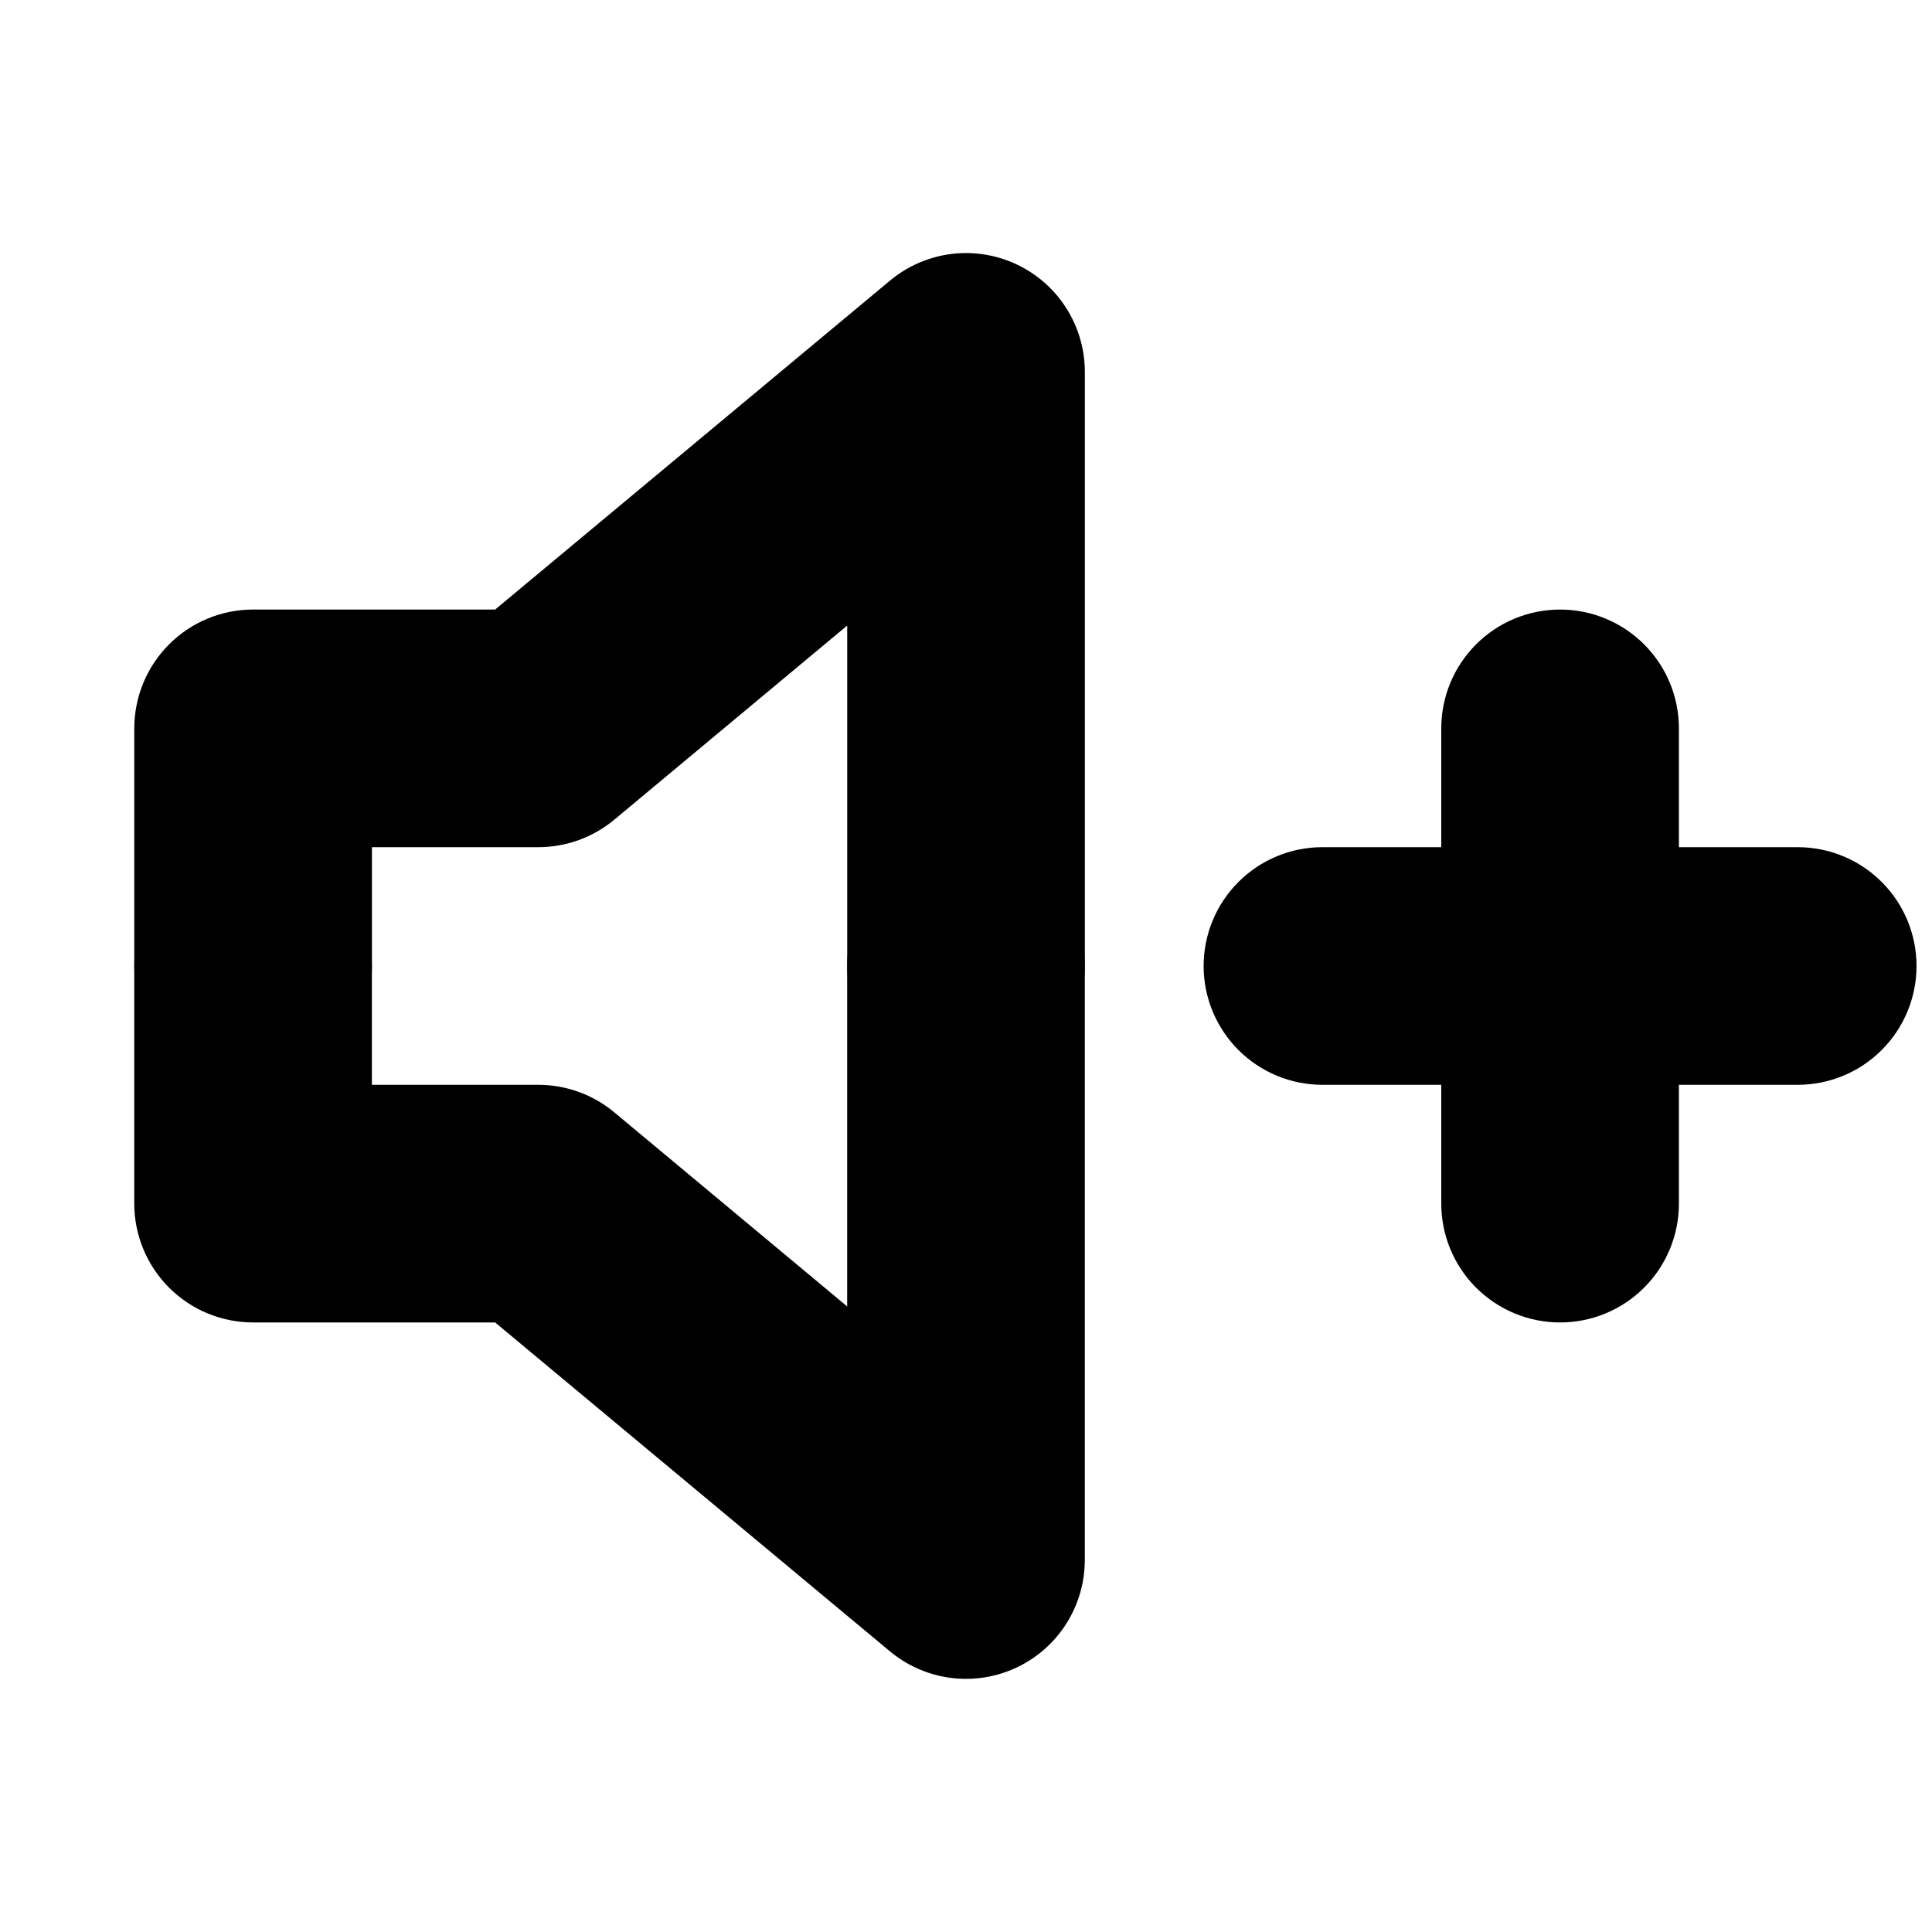
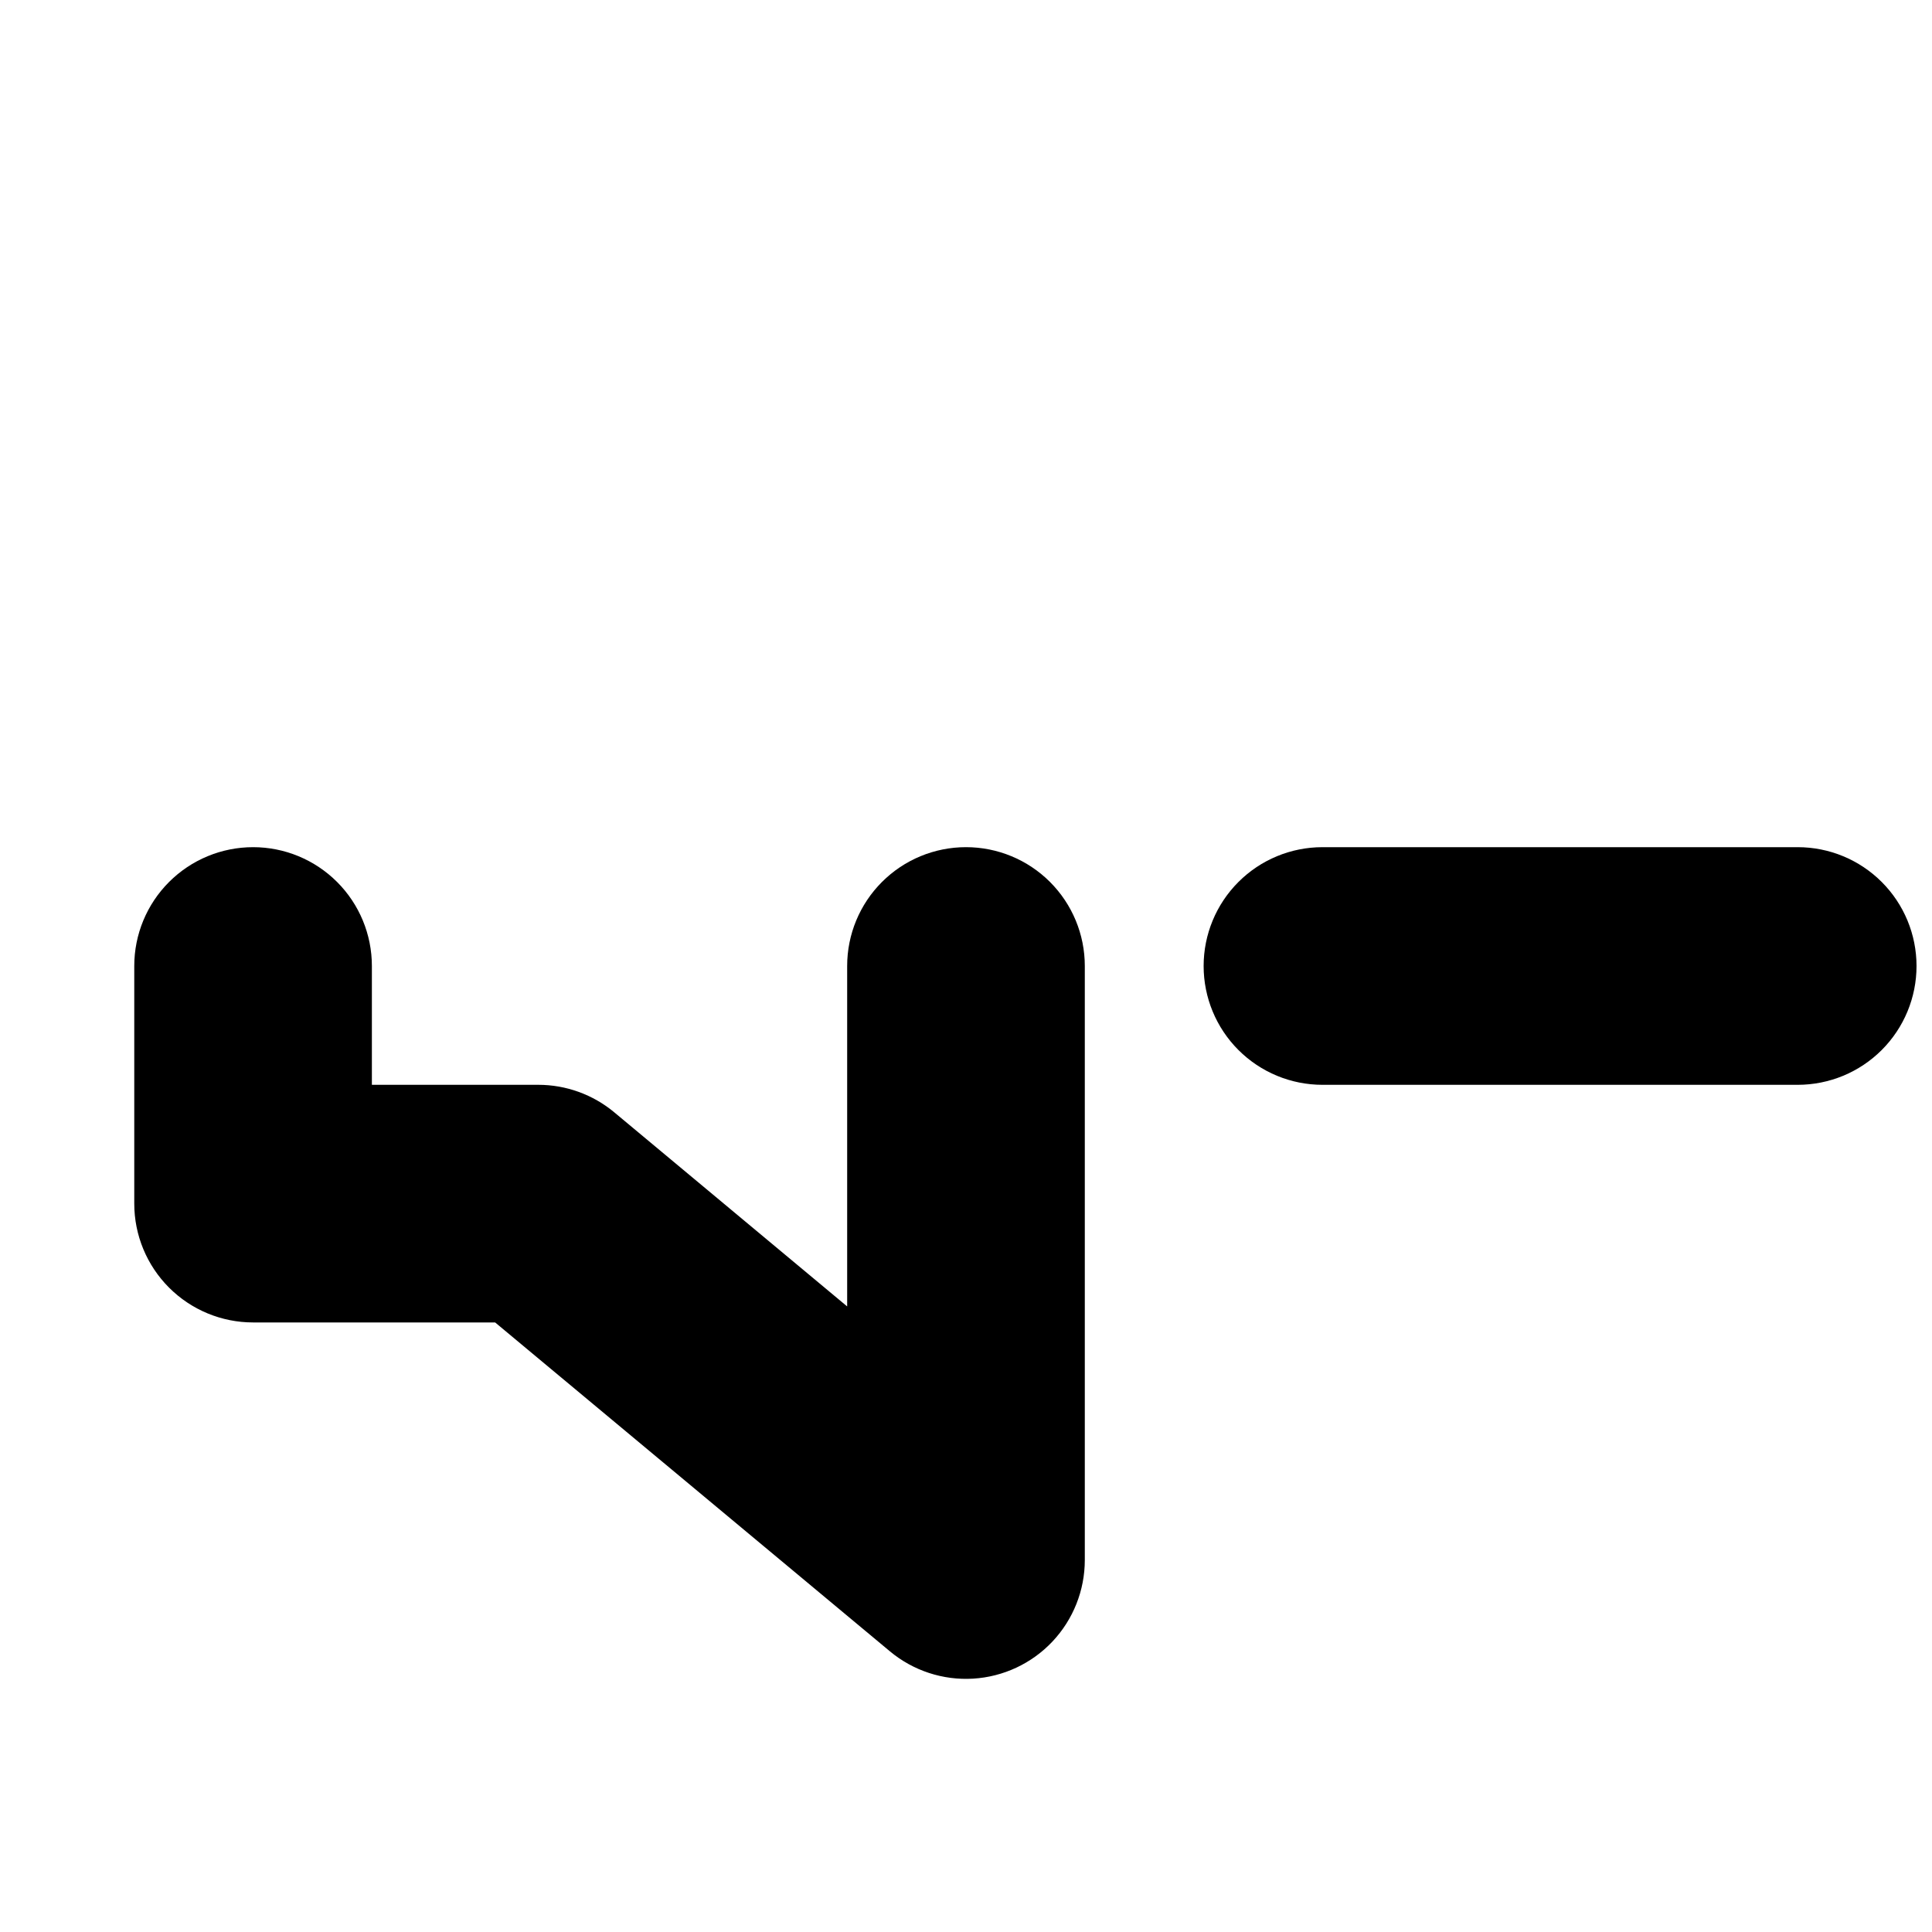
<svg xmlns="http://www.w3.org/2000/svg" width="800px" height="800px" version="1.1" viewBox="144 144 512 512">
  <defs>
    <clipPath id="a">
      <path d="m462 368h189.9v64h-189.9z" />
    </clipPath>
  </defs>
-   <path d="m399.14 211.07c-7.074 0.199-13.879 2.777-19.309 7.316l-104.61 87.148h-64.145c-8.352 0-16.359 3.316-22.266 9.223-5.902 5.906-9.223 13.914-9.223 22.266v62.977c0 8.352 3.316 16.359 9.223 22.266 5.906 5.902 13.914 9.223 22.266 9.223 8.352 0 16.359-3.32 22.266-9.223 5.906-5.906 9.223-13.914 9.223-22.266v-31.488h44.094c7.375-0.004 14.512-2.594 20.172-7.32l61.688-51.414v90.223c0 8.352 3.316 16.359 9.223 22.266 5.902 5.902 13.914 9.223 22.266 9.223s16.359-3.32 22.266-9.223c5.902-5.906 9.223-13.914 9.223-22.266v-157.44c0-8.504-3.434-16.645-9.527-22.574s-14.324-9.145-22.824-8.914z" />
  <path d="m211.07 368.51c-8.352 0-16.359 3.316-22.266 9.223-5.906 5.902-9.223 13.914-9.223 22.266v62.977c0 8.348 3.32 16.359 9.223 22.262 5.906 5.906 13.914 9.223 22.266 9.223h64.145l104.61 87.148c6.16 5.137 14.051 7.731 22.059 7.25 8.008-0.484 15.527-4 21.031-9.84 5.5-5.84 8.566-13.559 8.57-21.582v-157.44c0-8.352-3.32-16.363-9.223-22.266-5.906-5.906-13.914-9.223-22.266-9.223s-16.363 3.316-22.266 9.223c-5.906 5.902-9.223 13.914-9.223 22.266v90.219l-61.688-51.414c-5.66-4.727-12.797-7.316-20.172-7.316h-44.094v-31.488c0-8.352-3.316-16.363-9.223-22.266-5.906-5.906-13.914-9.223-22.266-9.223z" />
  <g clip-path="url(#a)">
    <path d="m494.46 368.51c-8.348 0-16.359 3.316-22.262 9.223-5.906 5.902-9.223 13.914-9.223 22.266s3.316 16.359 9.223 22.266c5.902 5.902 13.914 9.223 22.262 9.223h125.95c8.352 0 16.363-3.32 22.266-9.223 5.906-5.906 9.223-13.914 9.223-22.266s-3.316-16.363-9.223-22.266c-5.902-5.906-13.914-9.223-22.266-9.223z" />
  </g>
-   <path d="m557.44 305.54c-8.352 0-16.359 3.316-22.266 9.223-5.902 5.902-9.223 13.914-9.223 22.266v125.95c0 8.348 3.32 16.359 9.223 22.262 5.906 5.906 13.914 9.223 22.266 9.223s16.363-3.316 22.266-9.223c5.906-5.902 9.223-13.914 9.223-22.262v-125.95c0-8.352-3.316-16.363-9.223-22.266-5.902-5.906-13.914-9.223-22.266-9.223z" />
</svg>